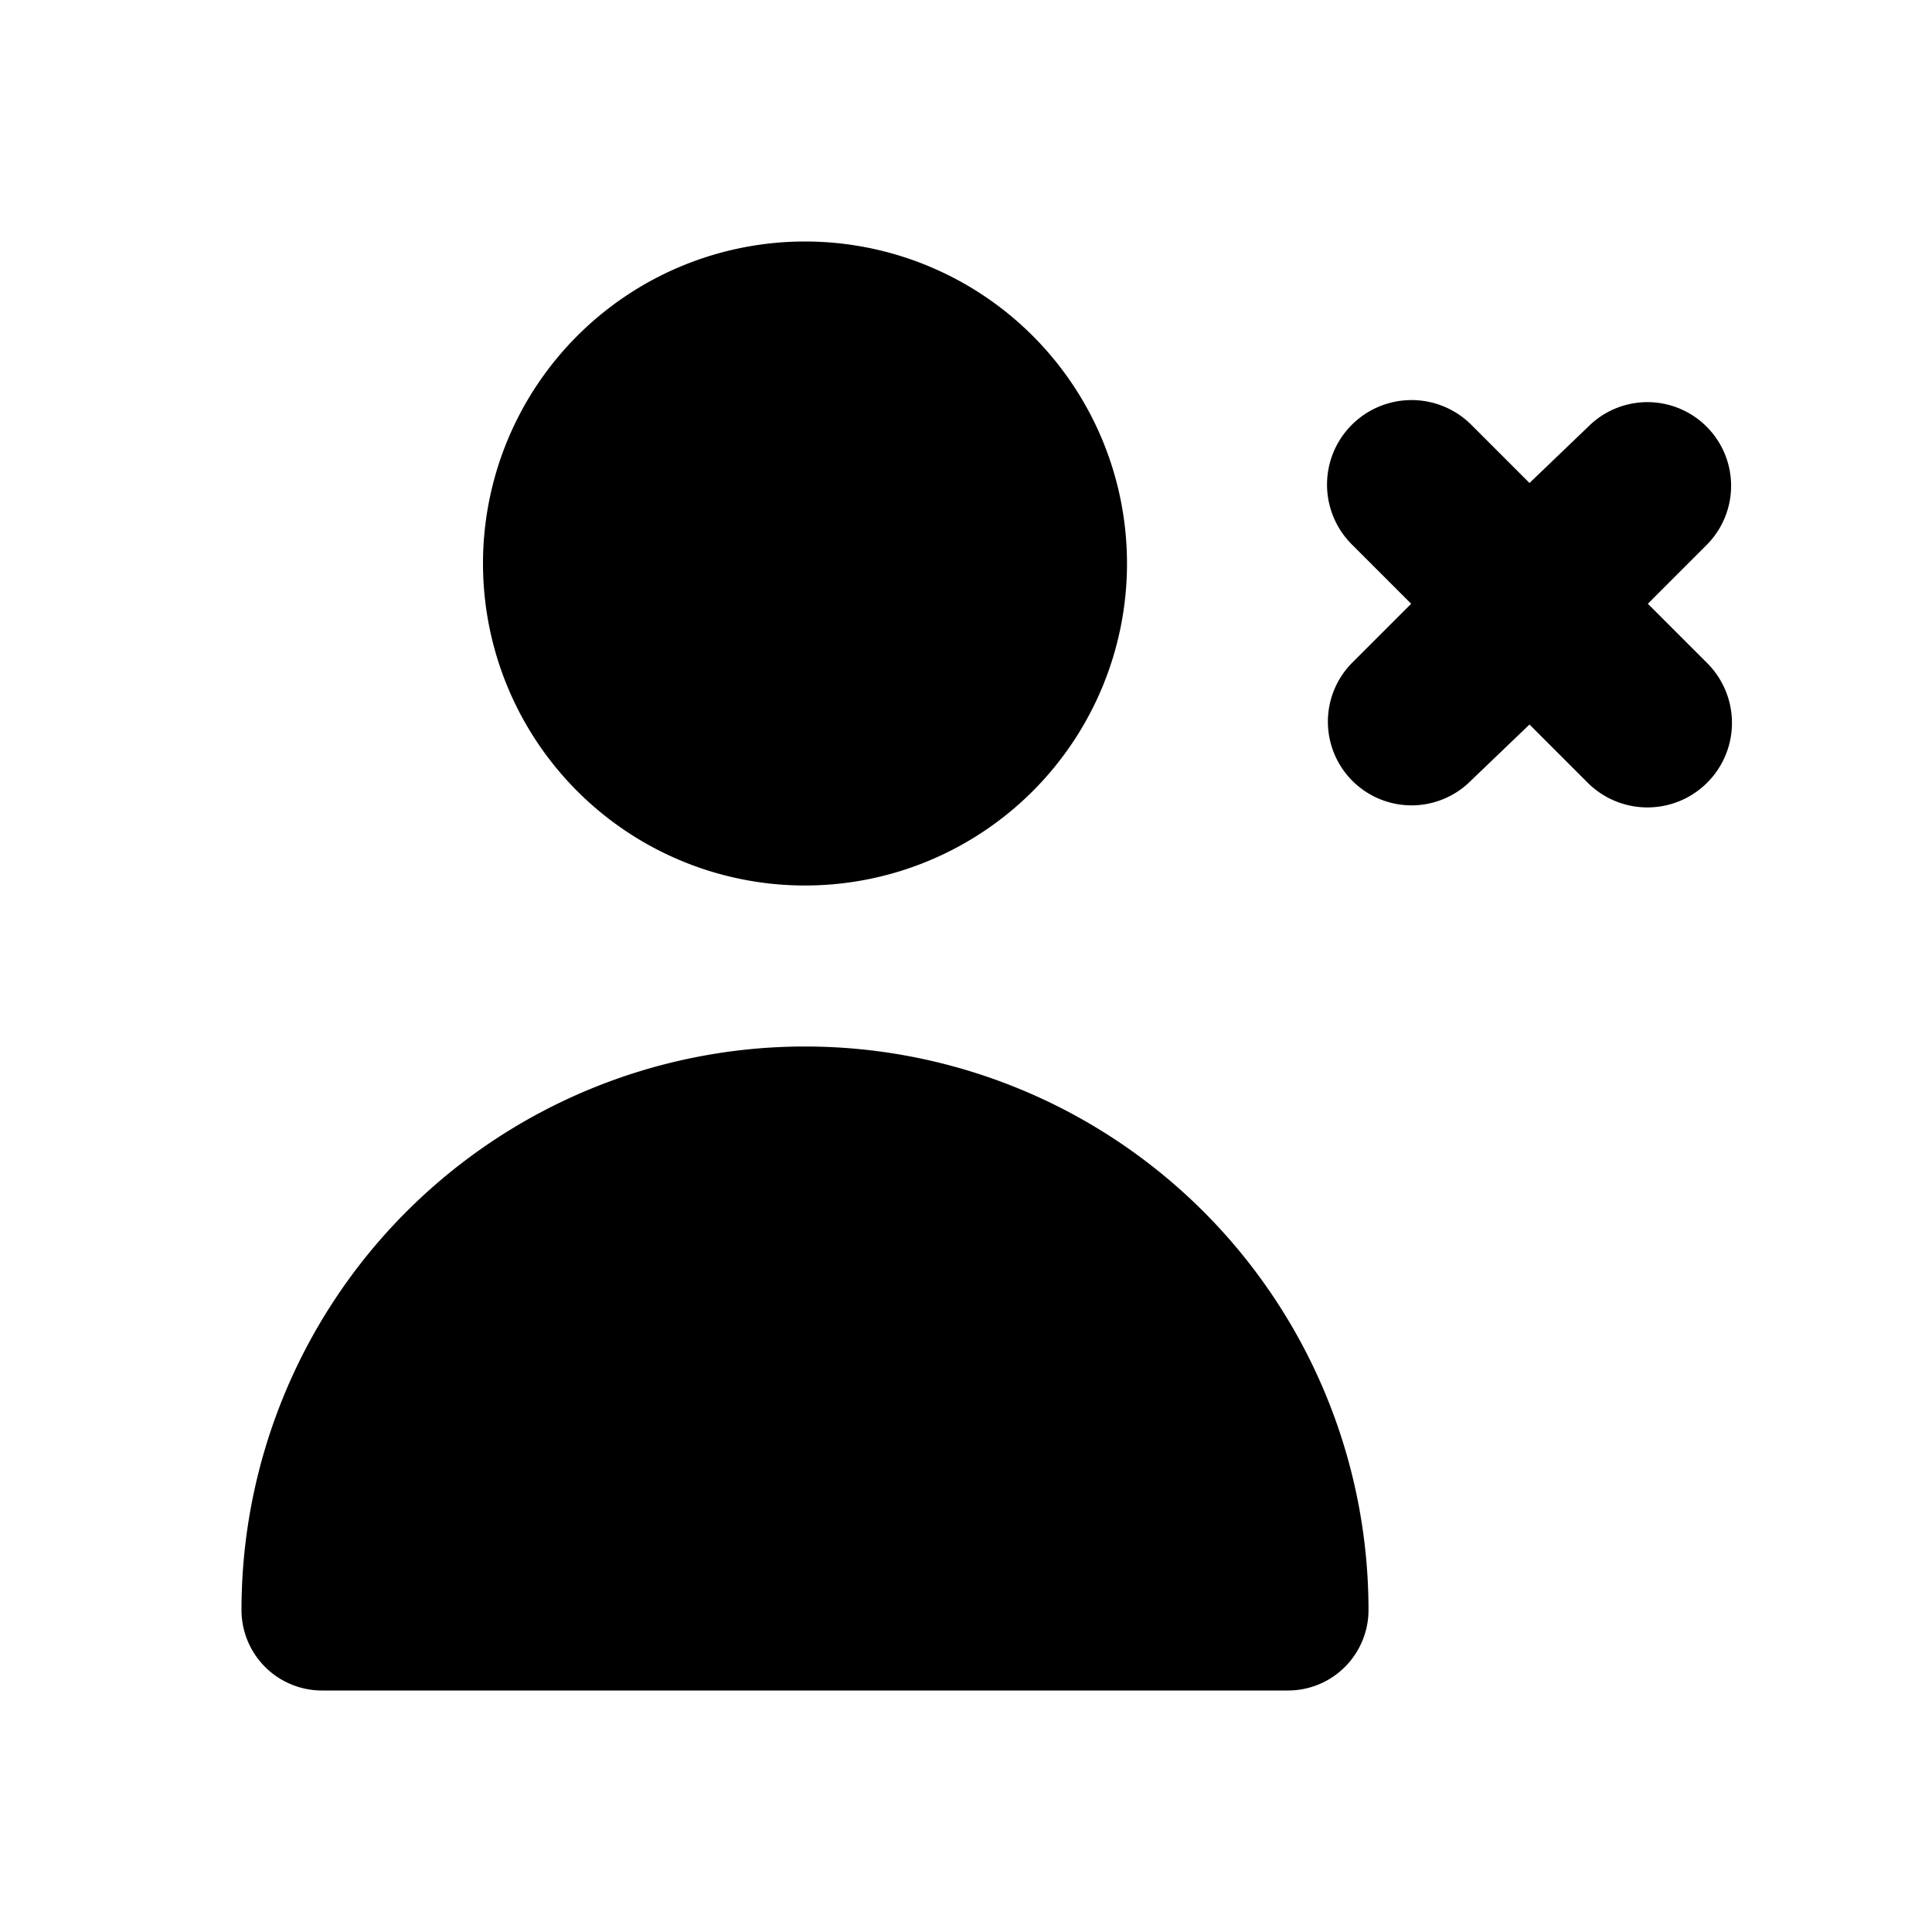
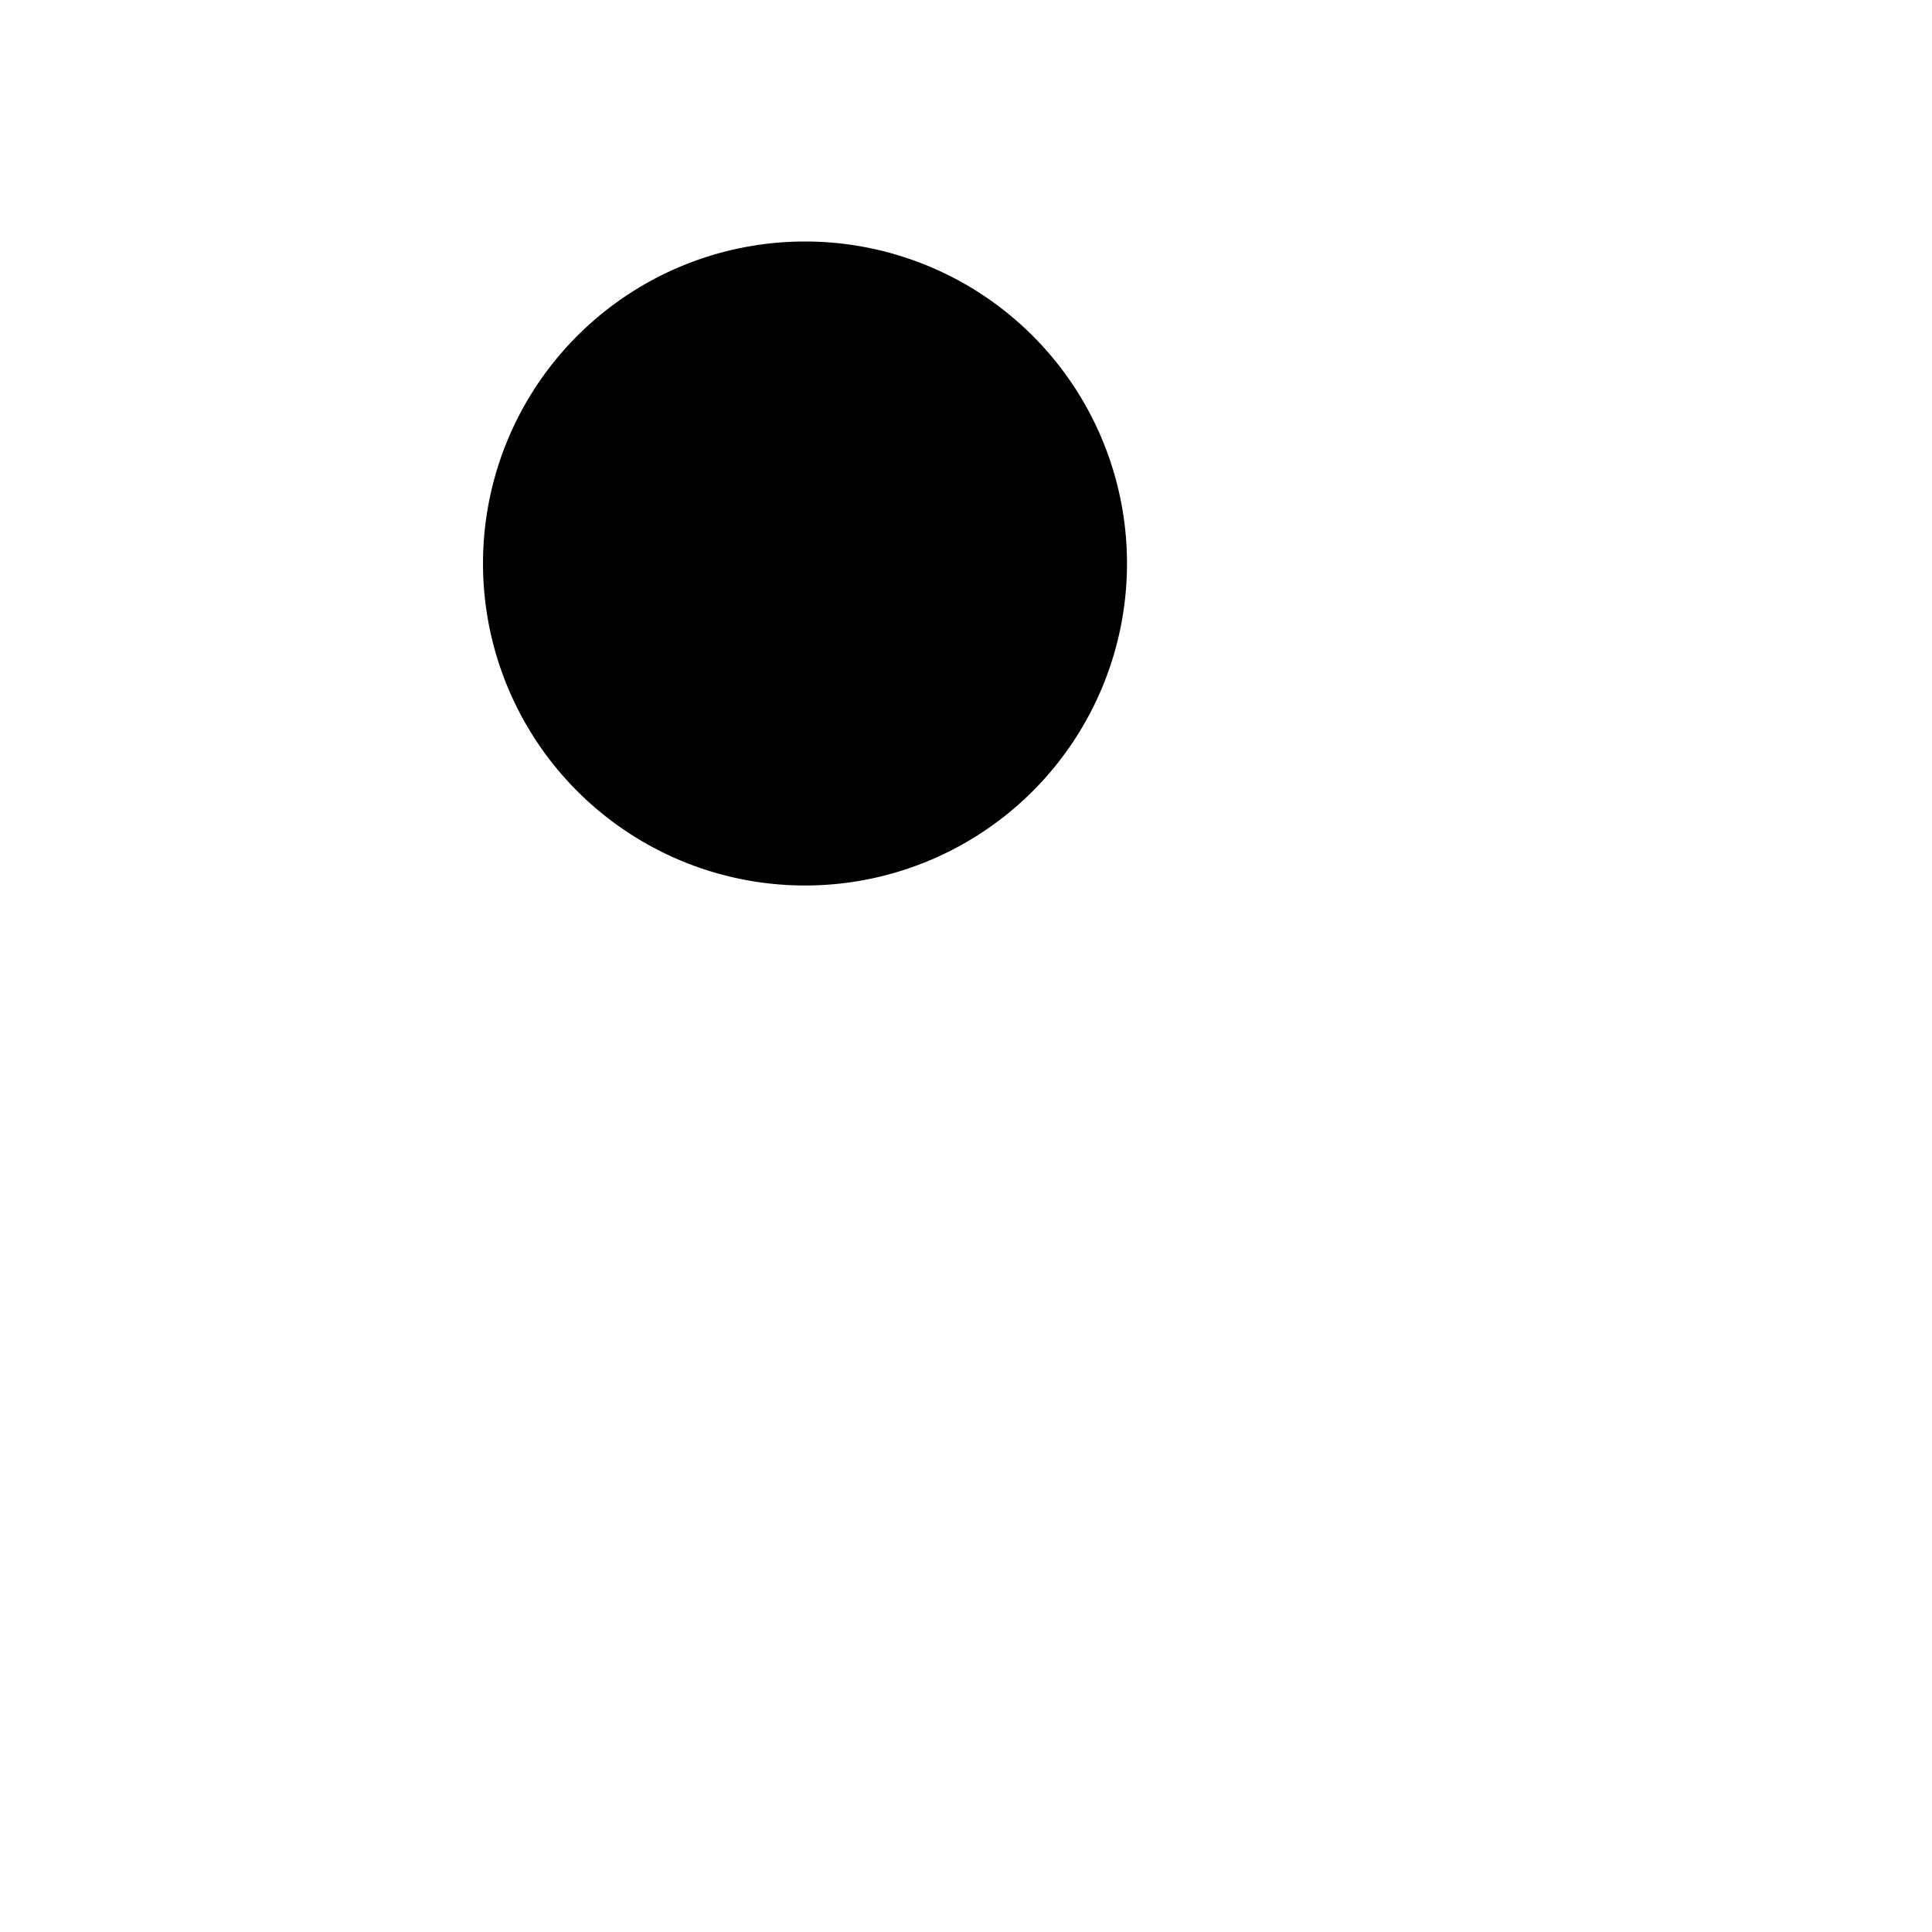
<svg xmlns="http://www.w3.org/2000/svg" fill="#000000" width="800px" height="800px" viewBox="0 0 24 24">
  <g data-name="Layer 2">
    <g data-name="person-delete">
-       <rect width="24" height="24" opacity="0" />
-       <path d="M20.47 7.5l.73-.73a1 1 0 0 0-1.47-1.47L19 6l-.73-.73a1 1 0 0 0-1.47 1.5l.73.73-.73.73a1 1 0 0 0 1.47 1.47L19 9l.73.73a1 1 0 0 0 1.47-1.5z" />
      <path d="M10 11a4 4 0 1 0-4-4 4 4 0 0 0 4 4z" />
-       <path d="M16 21a1 1 0 0 0 1-1 7 7 0 0 0-14 0 1 1 0 0 0 1 1z" />
    </g>
  </g>
</svg>